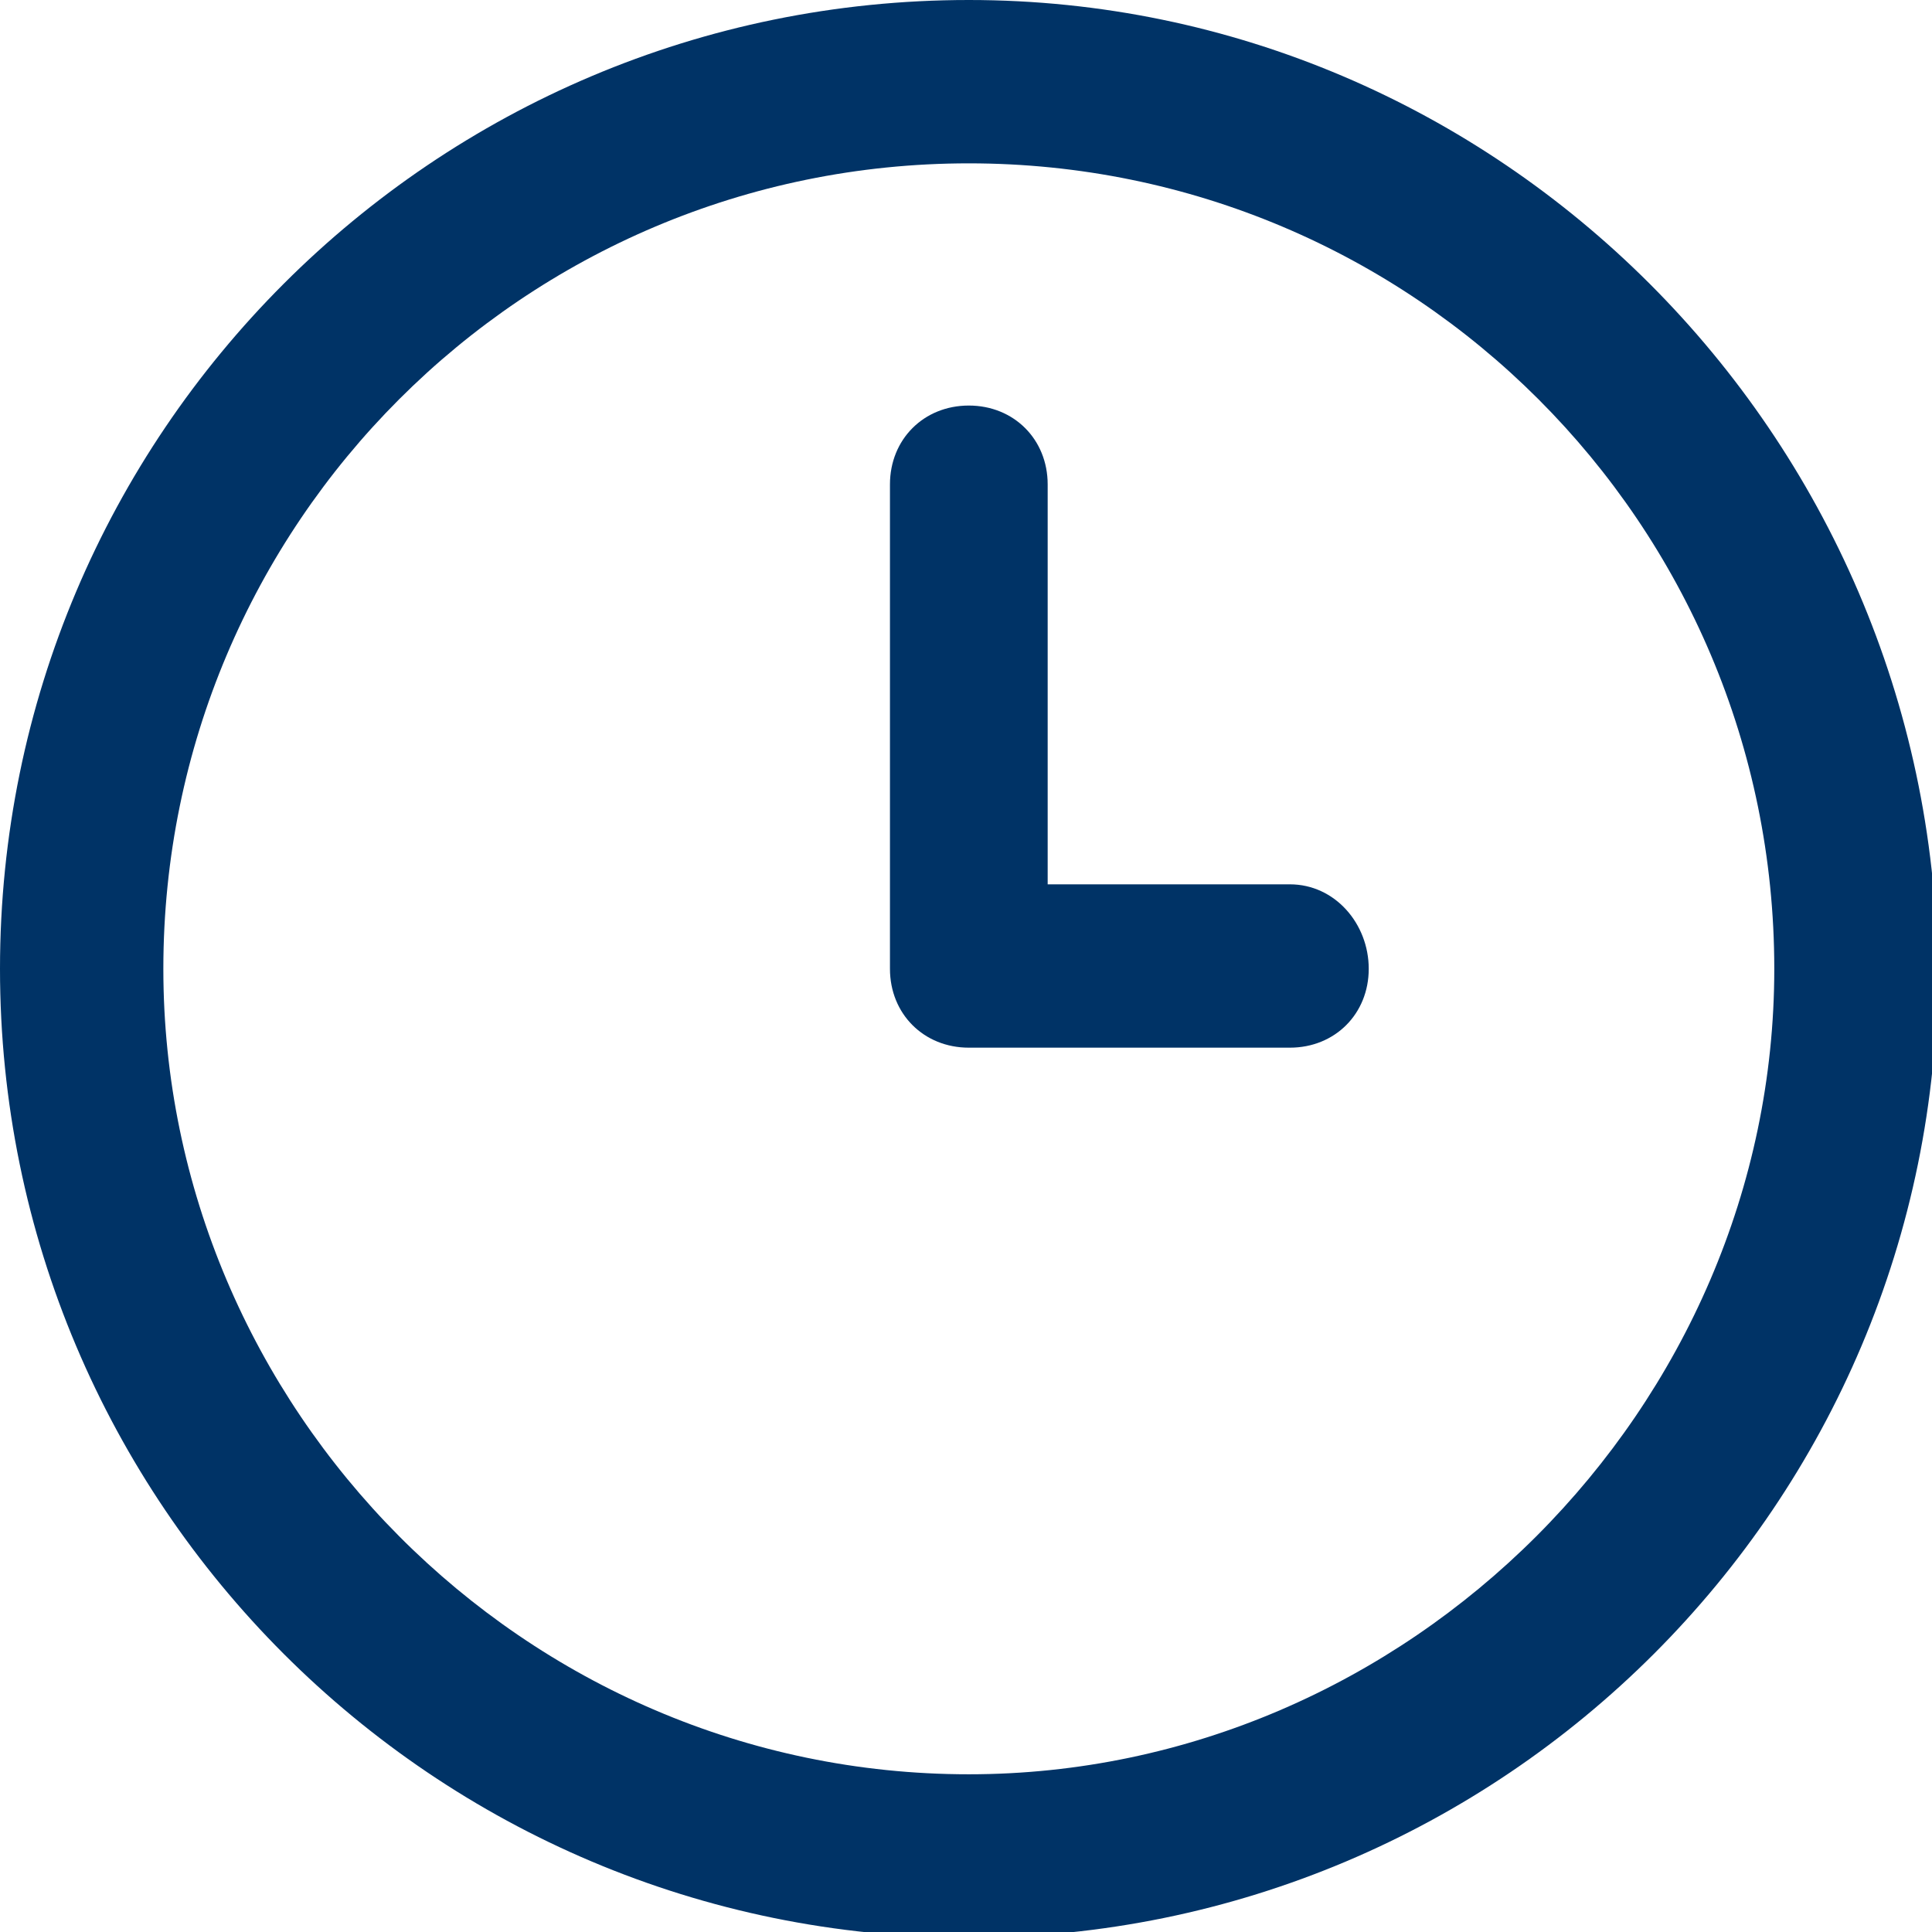
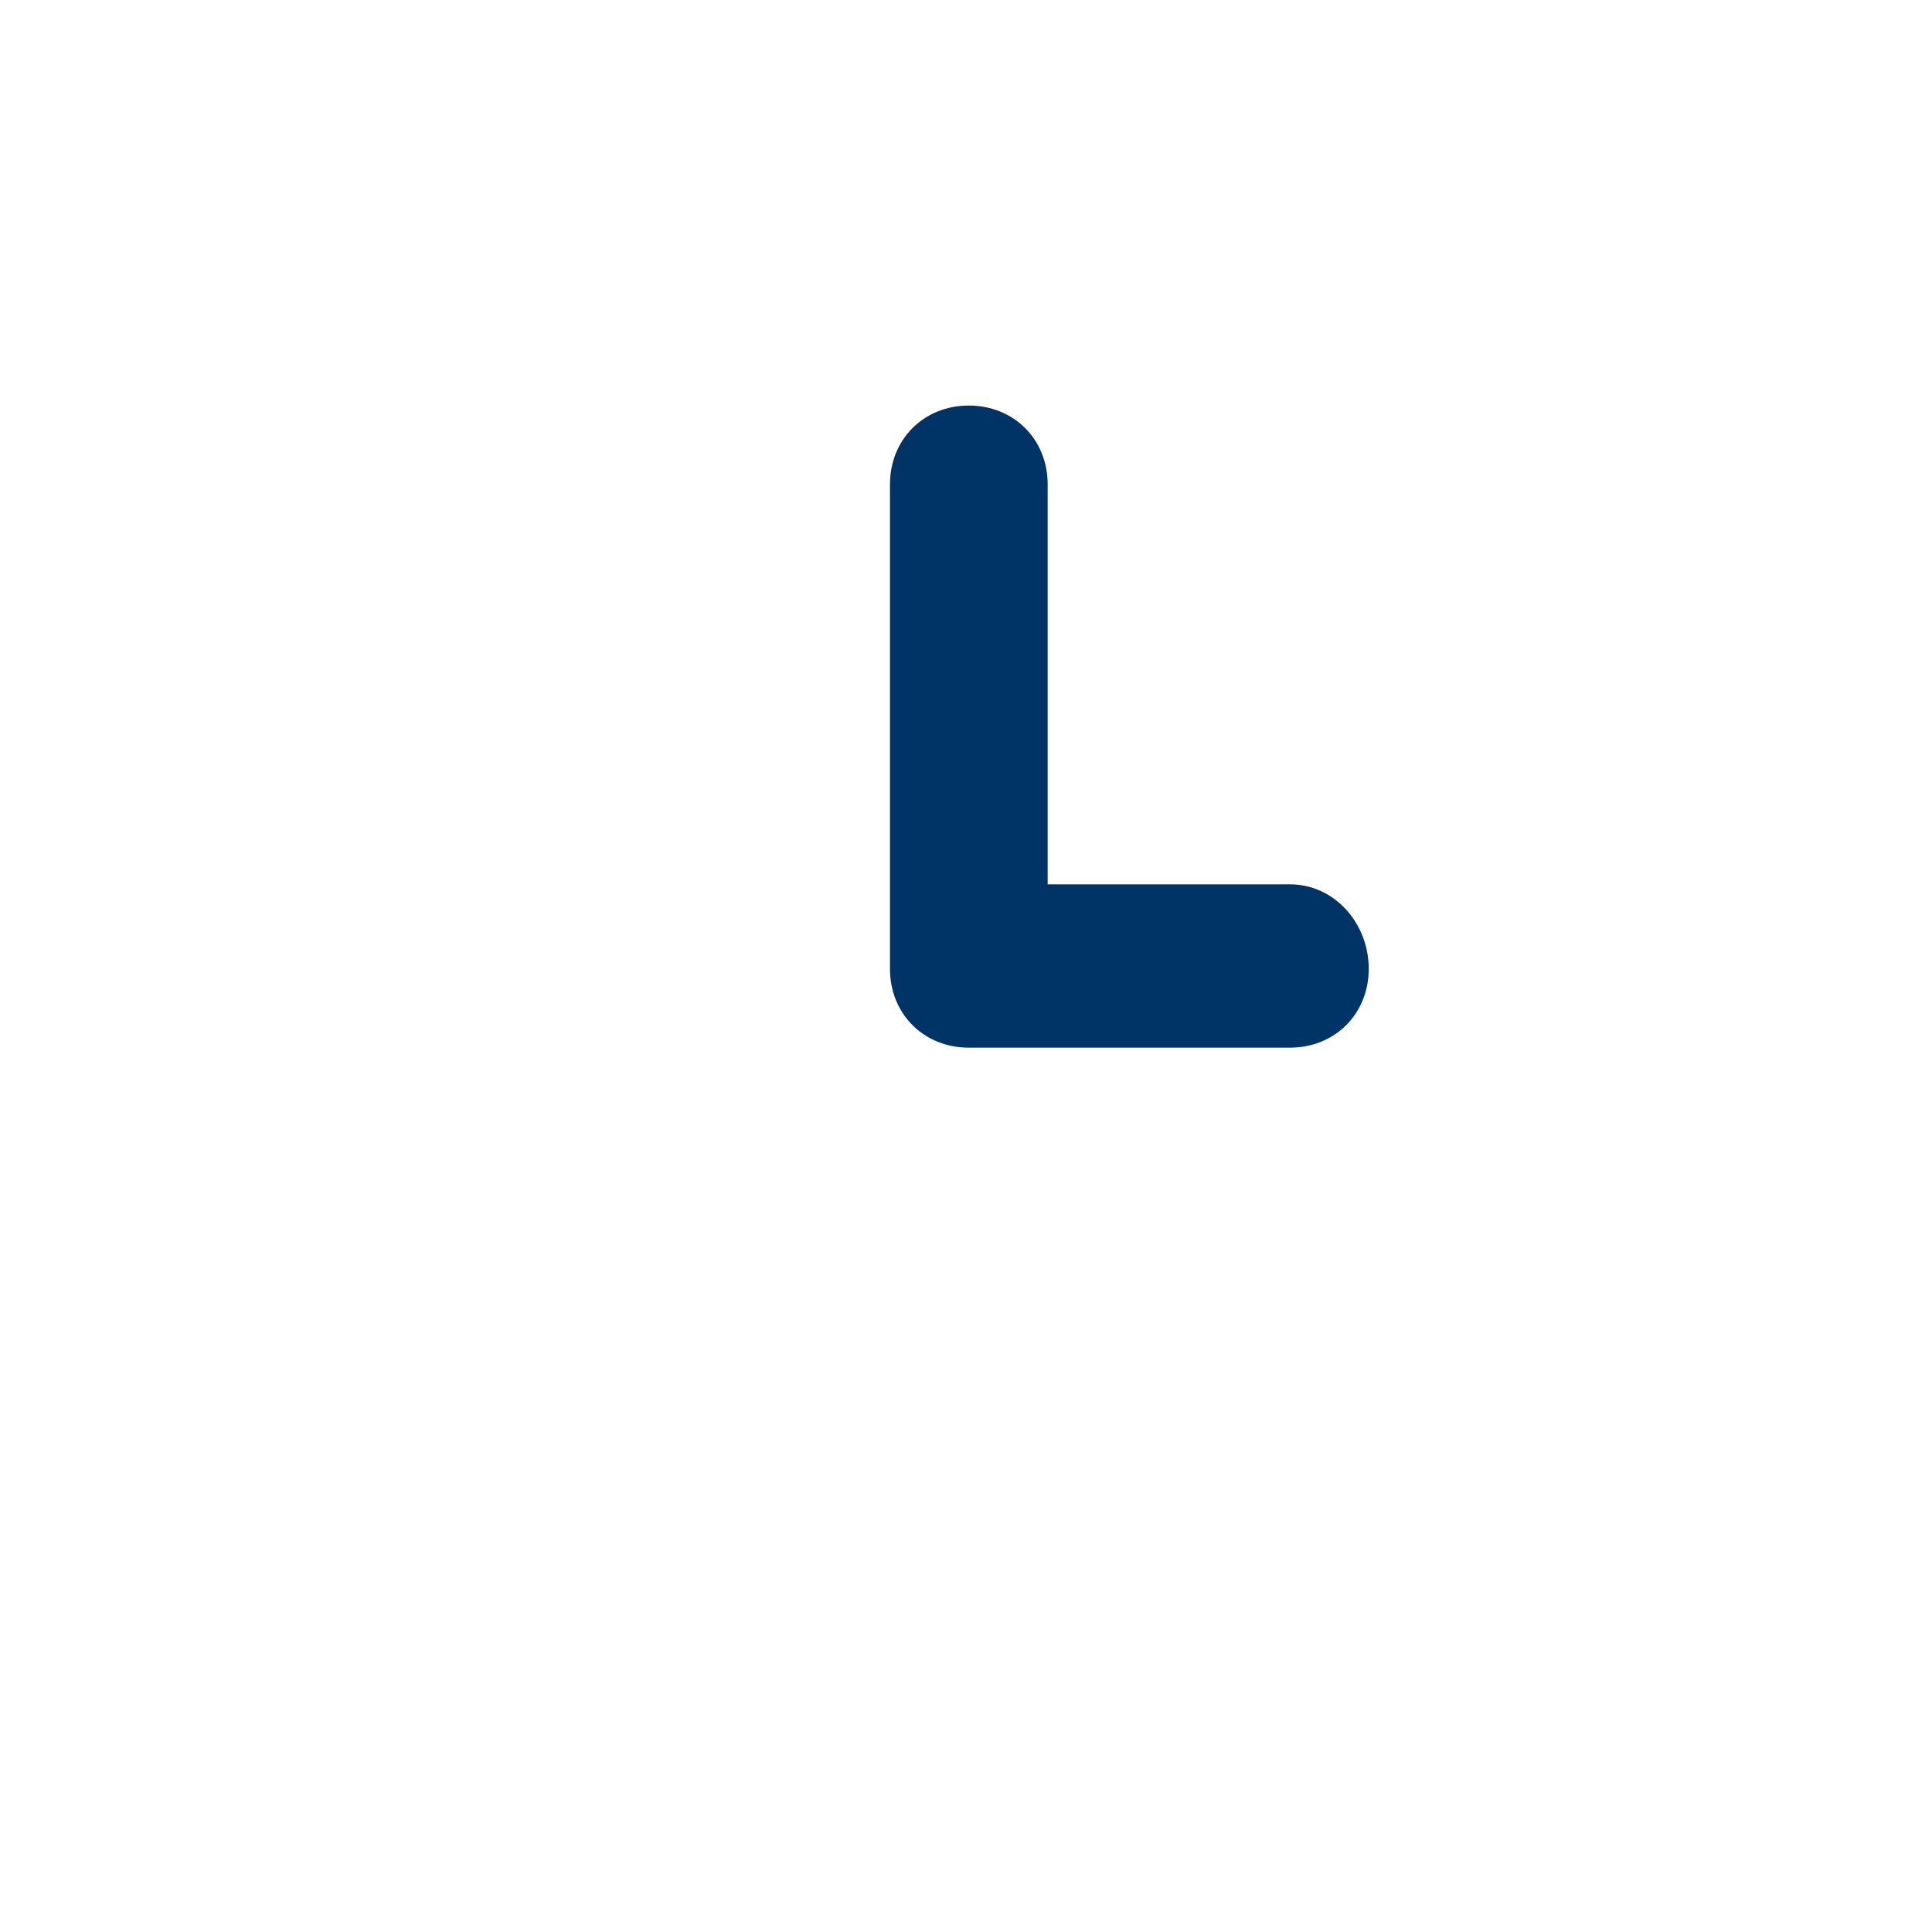
<svg xmlns="http://www.w3.org/2000/svg" version="1.1" id="Layer_1" x="0px" y="0px" viewBox="0 0 34.3 34.3" style="enable-background:new 0 0 34.3 34.3;" xml:space="preserve">
  <style type="text/css">
	.st0{fill:#003366;}
</style>
-   <path class="st0" d="M17.2,0C7.7,0,0,7.7,0,17.2c0,9.5,7.7,17.2,17.2,17.2c9.5,0,17.2-7.7,17.2-17.2C34.3,7.7,26.6,0,17.2,0   M17.2,31.5C9.3,31.5,2.9,25,2.9,17.2c0-7.9,6.4-14.3,14.3-14.3c7.9,0,14.3,6.4,14.3,14.3C31.5,25,25,31.5,17.2,31.5" />
  <path class="st0" d="M22.9,15.7h-4.3V8.6c0-0.8-0.6-1.4-1.4-1.4c-0.8,0-1.4,0.6-1.4,1.4v8.6c0,0.8,0.6,1.4,1.4,1.4h5.7  c0.8,0,1.4-0.6,1.4-1.4C24.3,16.4,23.7,15.7,22.9,15.7" />
</svg>